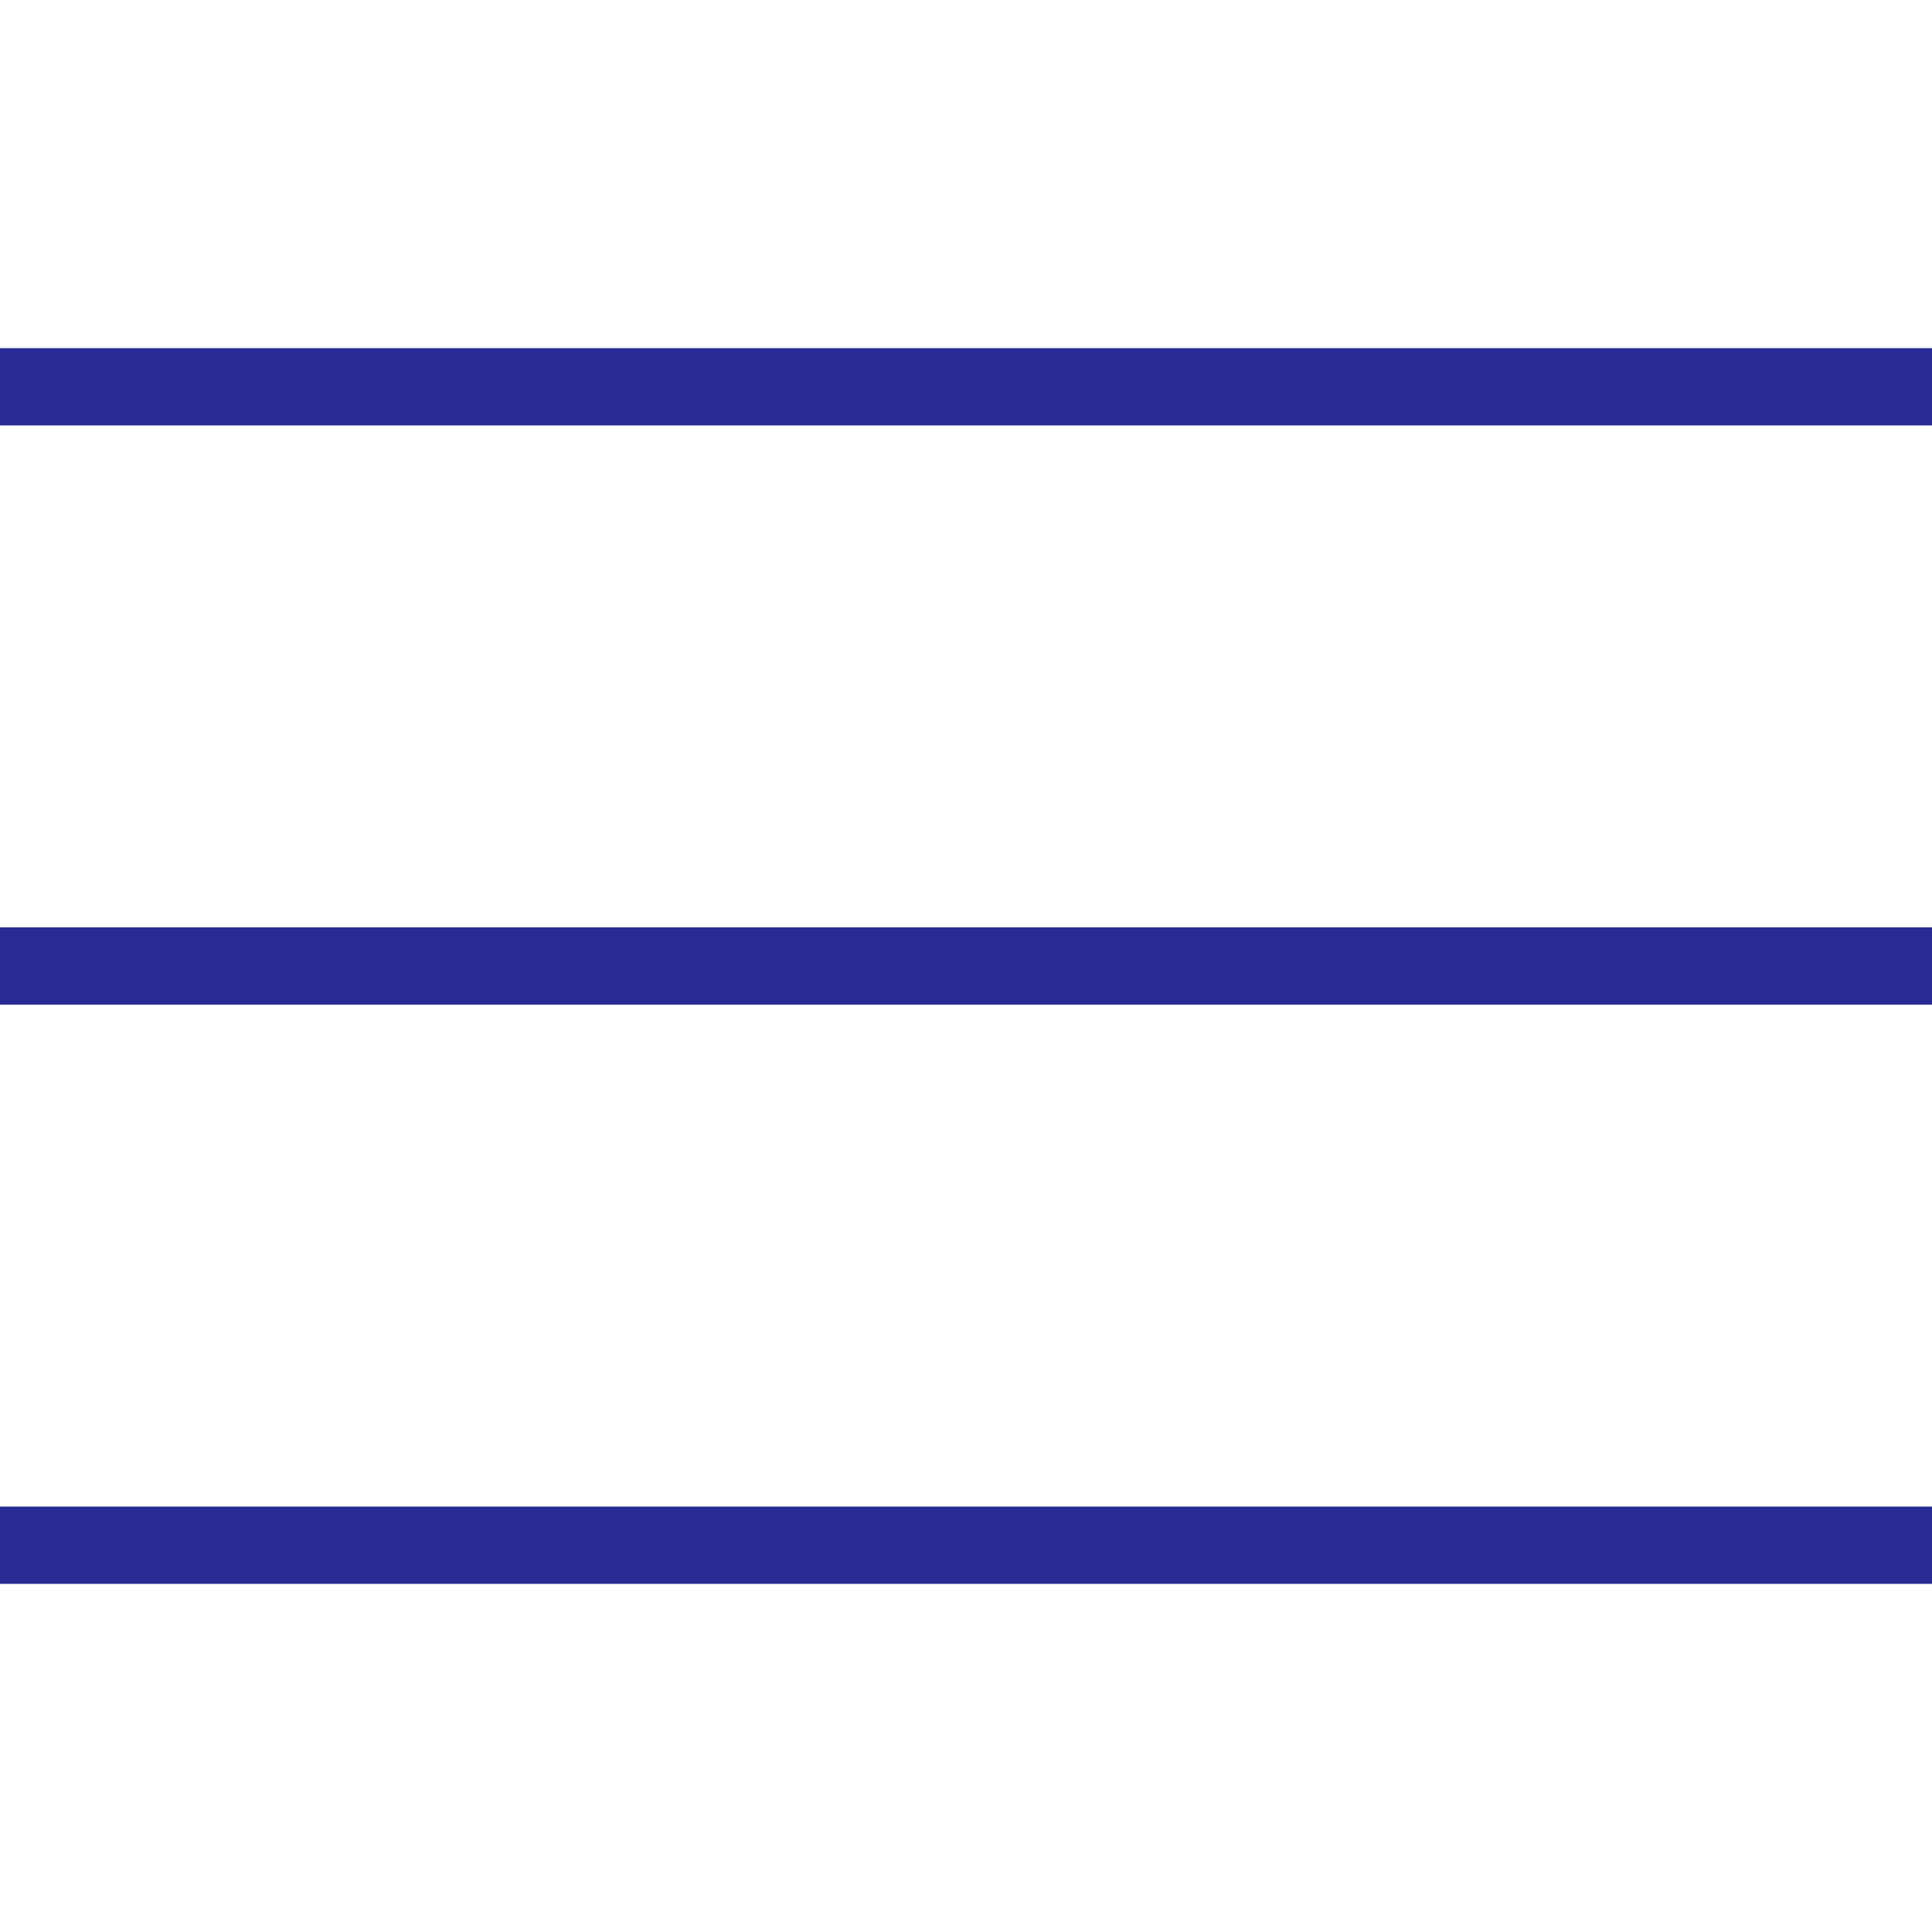
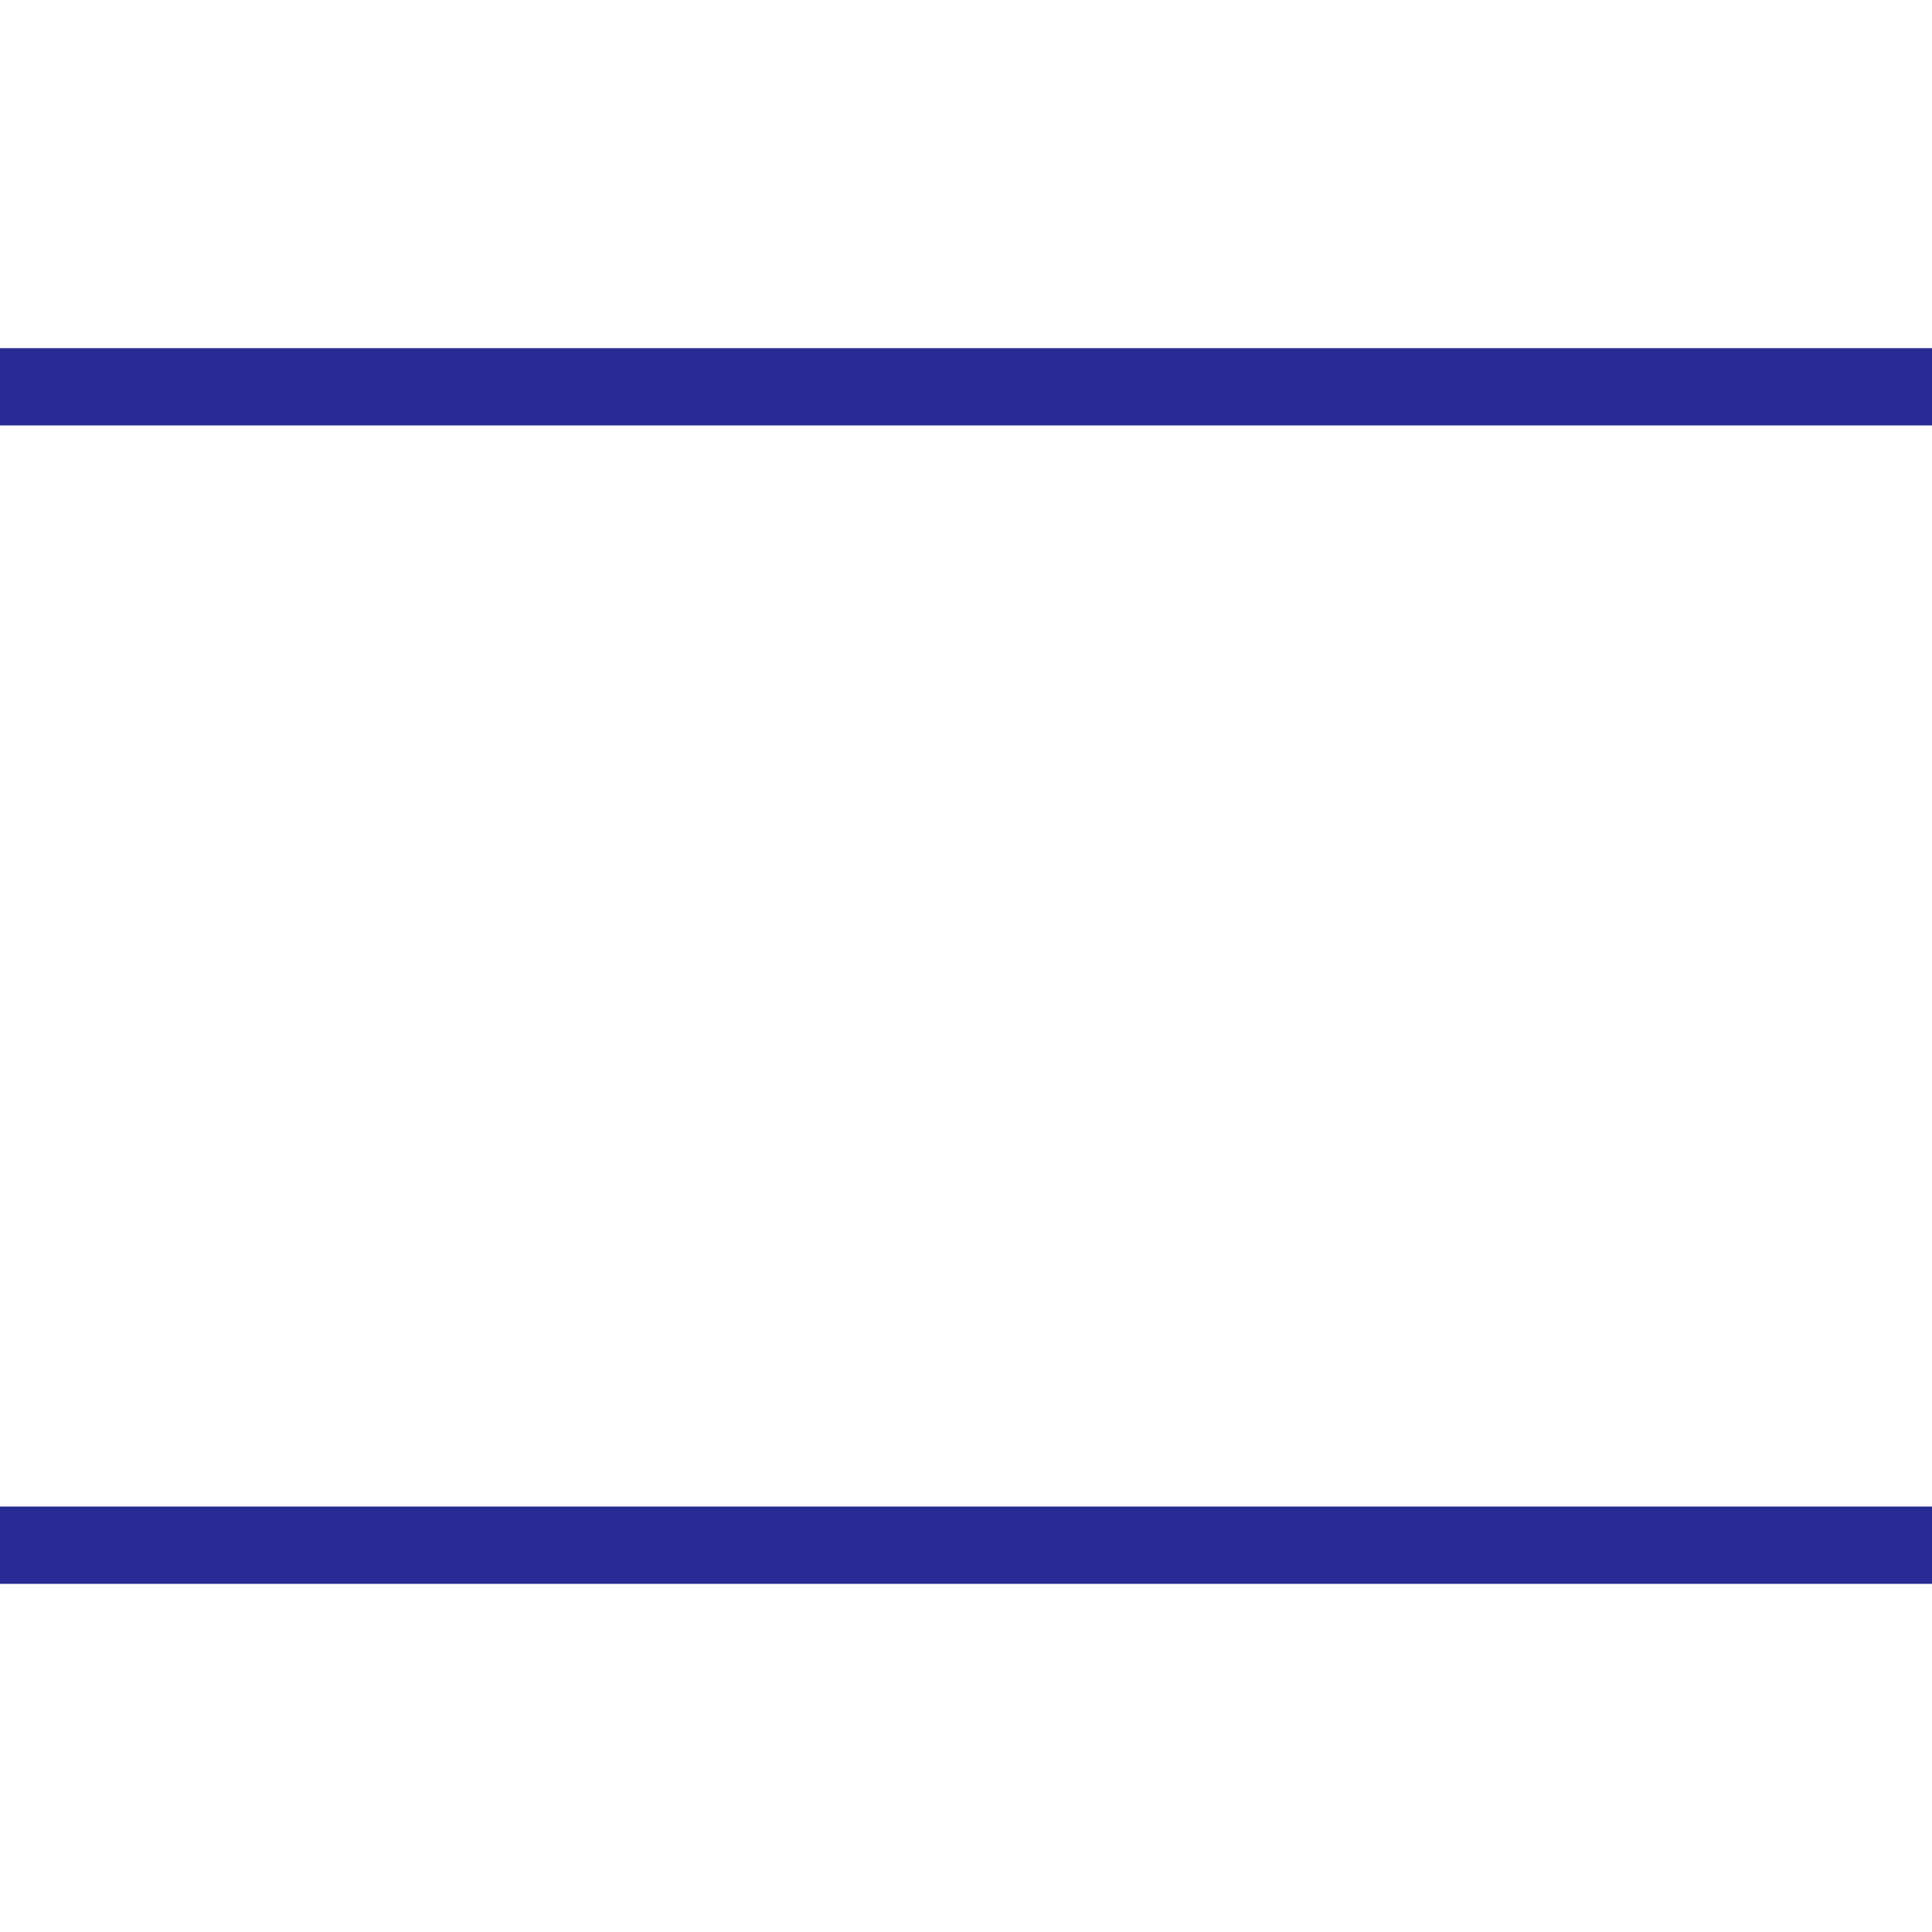
<svg xmlns="http://www.w3.org/2000/svg" id="Layer_1" x="0px" y="0px" viewBox="0 0 50 50" style="enable-background:new 0 0 50 50;" xml:space="preserve">
  <style type="text/css">	.st0{fill:none;stroke:#292B94;stroke-width:2;stroke-miterlimit:10;}</style>
  <line class="st0" x1="0" y1="10.01" x2="50" y2="10.01" />
-   <line class="st0" x1="0" y1="25" x2="50" y2="25" />
  <line class="st0" x1="0" y1="39.99" x2="50" y2="39.99" />
</svg>